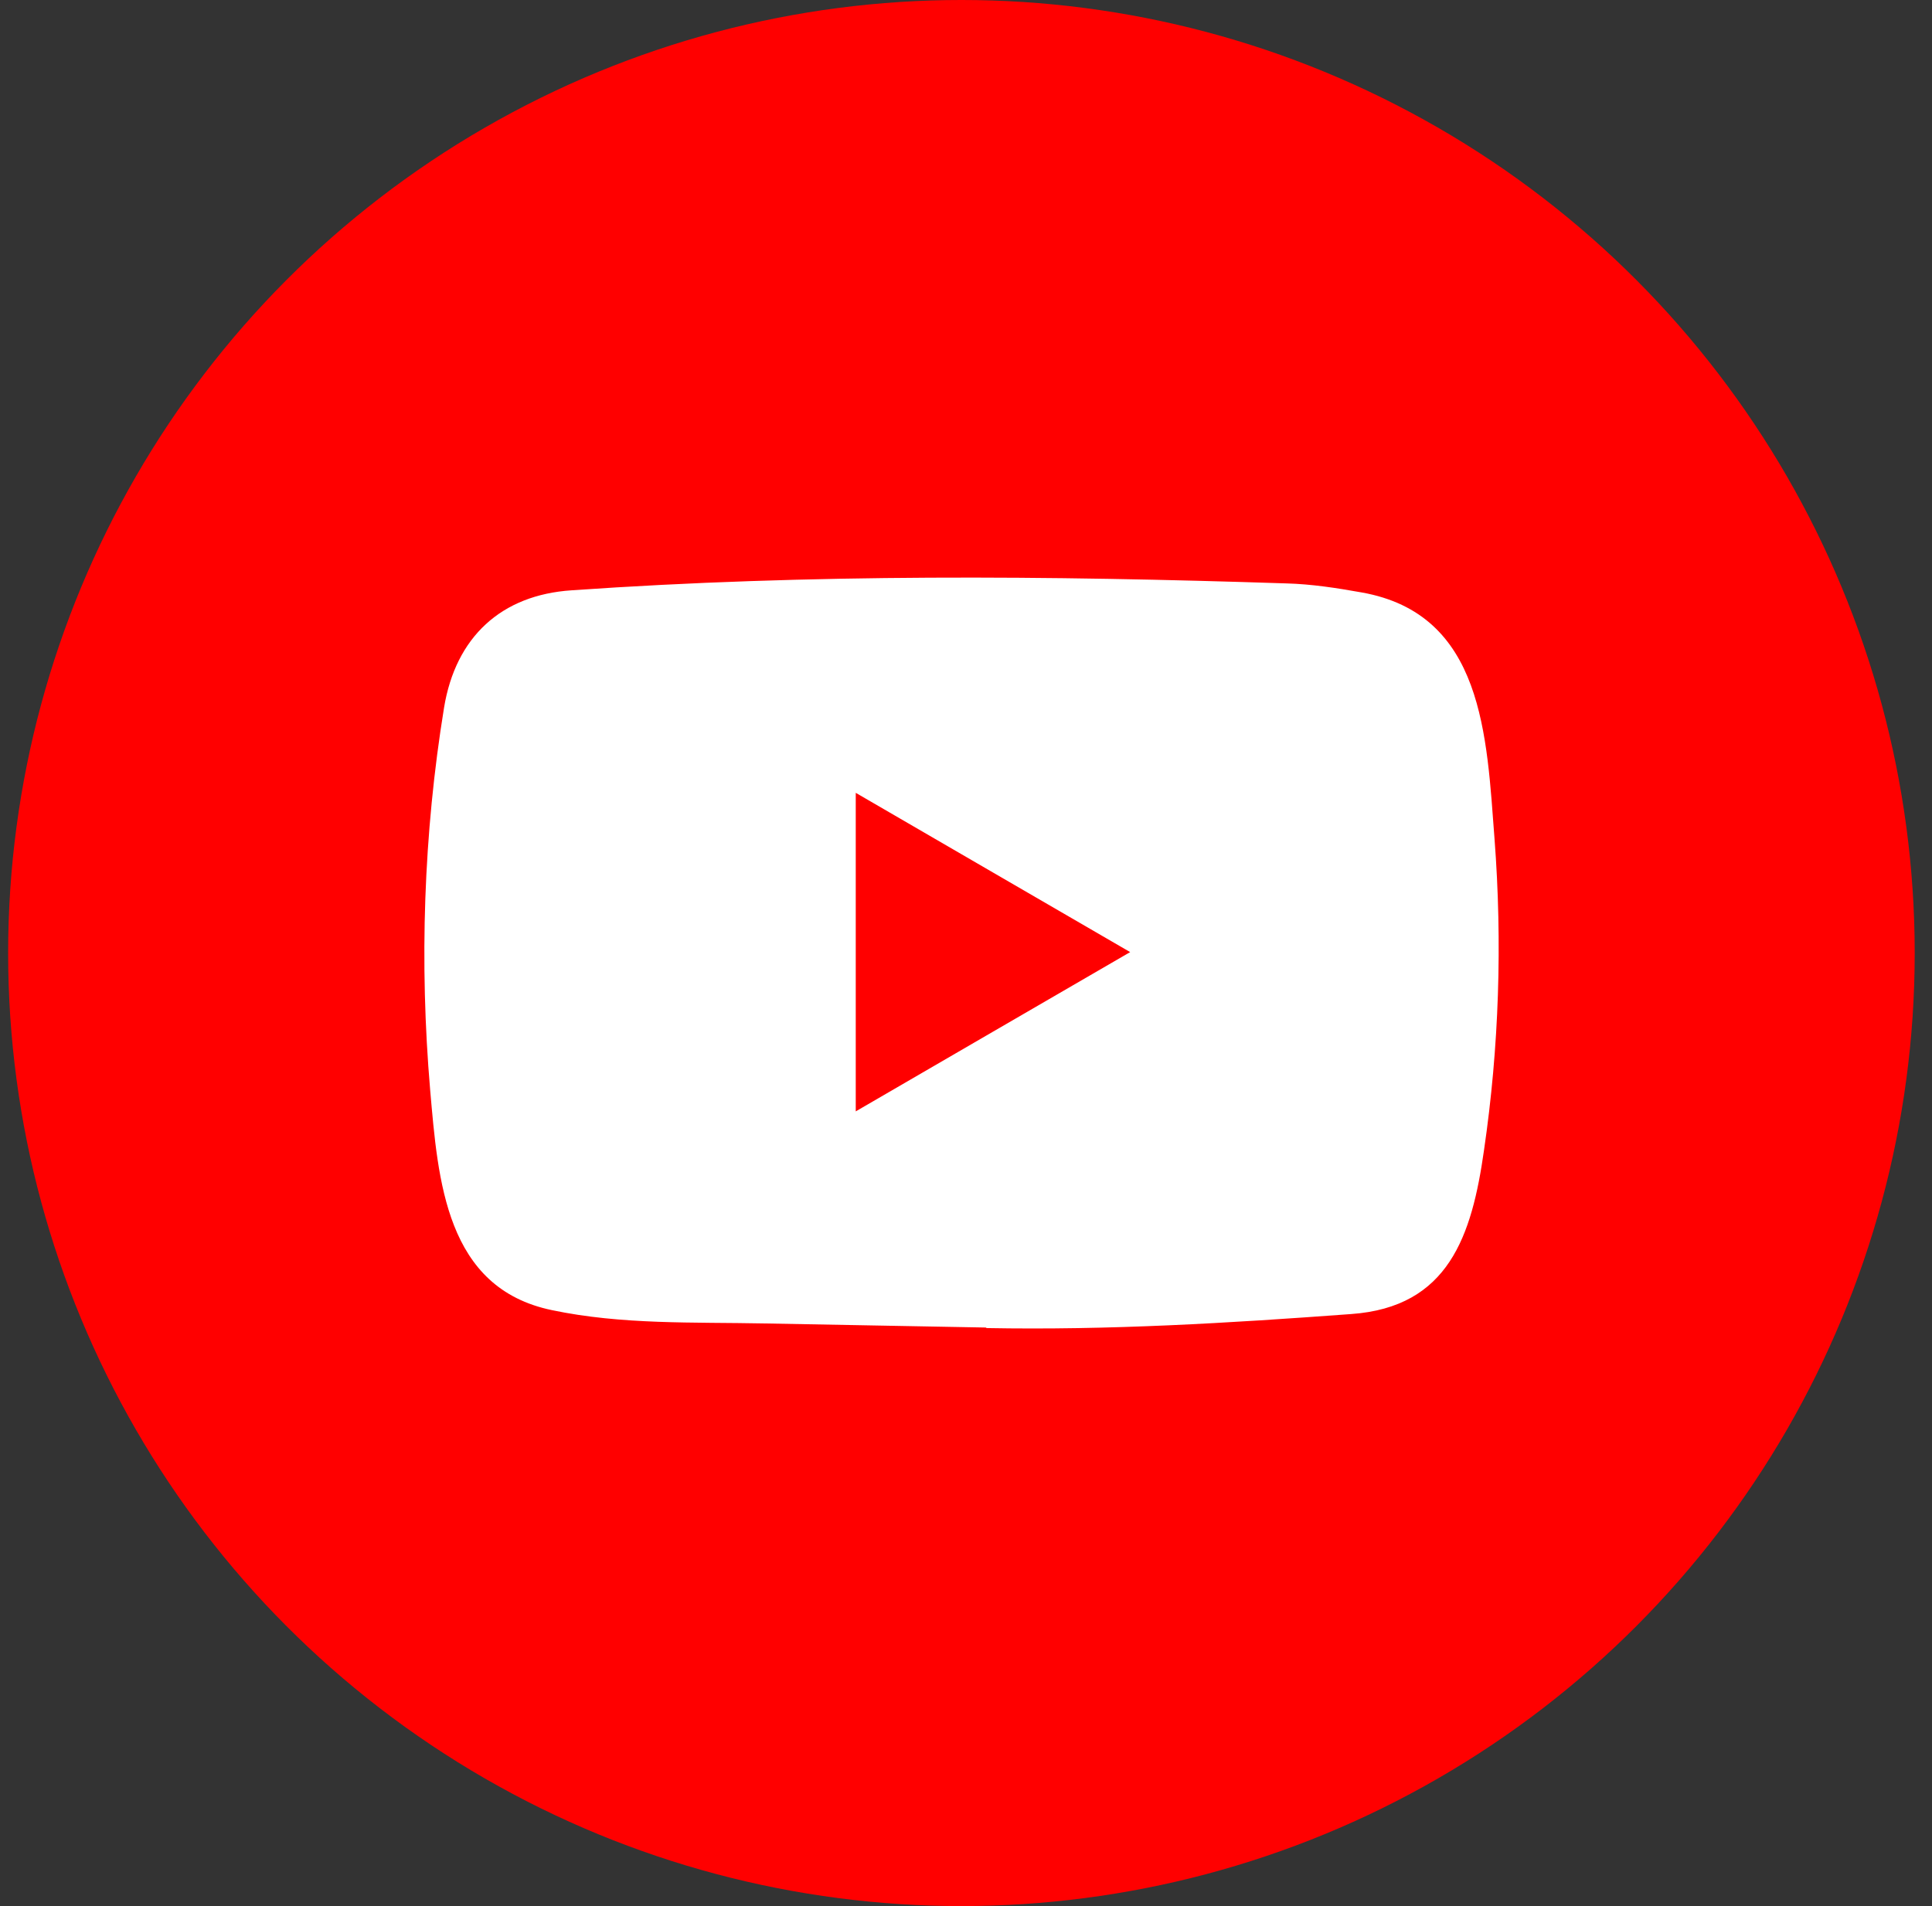
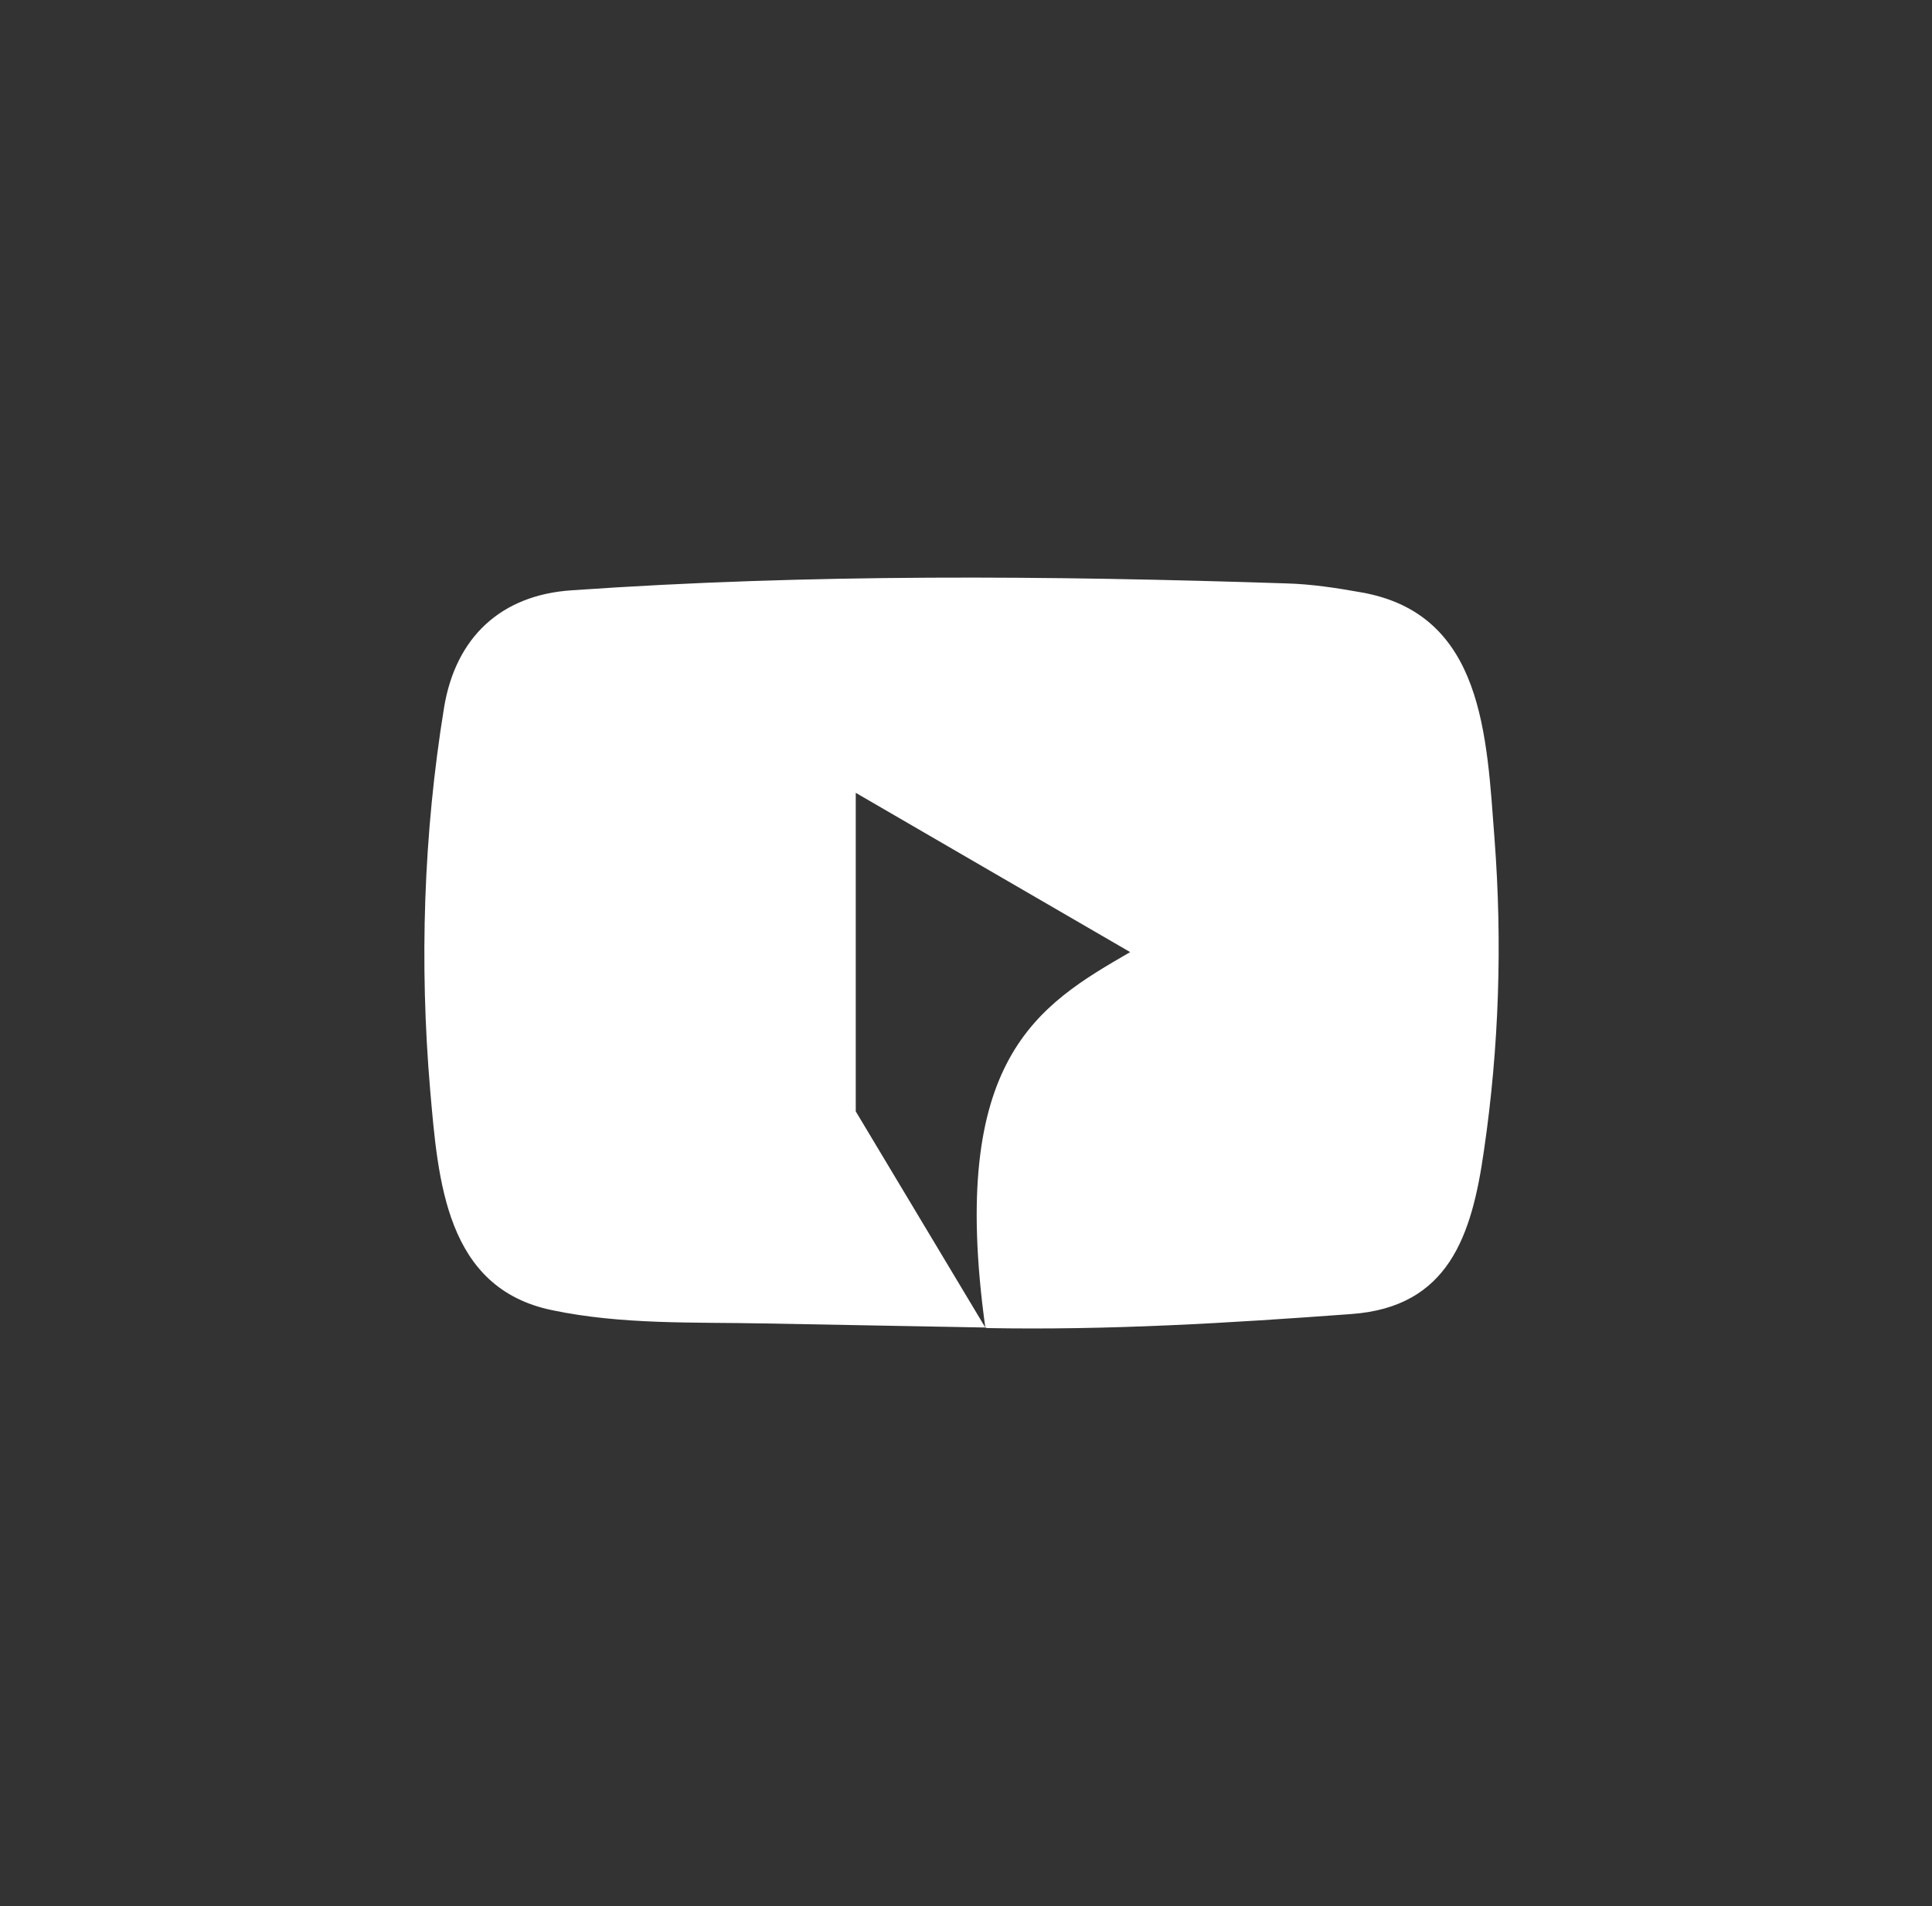
<svg xmlns="http://www.w3.org/2000/svg" width="76" height="75" viewBox="0 0 76 75" fill="none">
  <rect x="0" y="0" width="76" height="75" fill="#333333" stroke="none" />
-   <circle cx="37.82" cy="37.5" r="37.5" fill="#FF0000" />
-   <path d="M38.76 52.235L30.09 52.075C27.283 52.019 24.468 52.13 21.716 51.552C17.529 50.687 17.233 46.449 16.922 42.894C16.495 37.895 16.66 32.806 17.467 27.849C17.922 25.068 19.716 23.409 22.489 23.227C31.849 22.572 41.271 22.649 50.611 22.956C51.597 22.983 52.59 23.137 53.563 23.311C58.364 24.162 58.481 28.965 58.791 33.008C59.102 37.093 58.971 41.199 58.377 45.257C57.901 48.617 56.991 51.433 53.149 51.705C48.334 52.061 43.63 52.346 38.802 52.256C38.802 52.235 38.774 52.235 38.76 52.235V52.235ZM33.663 43.73C37.291 41.625 40.85 39.554 44.458 37.463C40.823 35.358 37.27 33.287 33.663 31.196V43.73Z" fill="white" />
+   <path d="M38.76 52.235L30.09 52.075C27.283 52.019 24.468 52.13 21.716 51.552C17.529 50.687 17.233 46.449 16.922 42.894C16.495 37.895 16.66 32.806 17.467 27.849C17.922 25.068 19.716 23.409 22.489 23.227C31.849 22.572 41.271 22.649 50.611 22.956C51.597 22.983 52.59 23.137 53.563 23.311C58.364 24.162 58.481 28.965 58.791 33.008C59.102 37.093 58.971 41.199 58.377 45.257C57.901 48.617 56.991 51.433 53.149 51.705C48.334 52.061 43.63 52.346 38.802 52.256C38.802 52.235 38.774 52.235 38.76 52.235V52.235ZC37.291 41.625 40.85 39.554 44.458 37.463C40.823 35.358 37.27 33.287 33.663 31.196V43.73Z" fill="white" />
</svg>